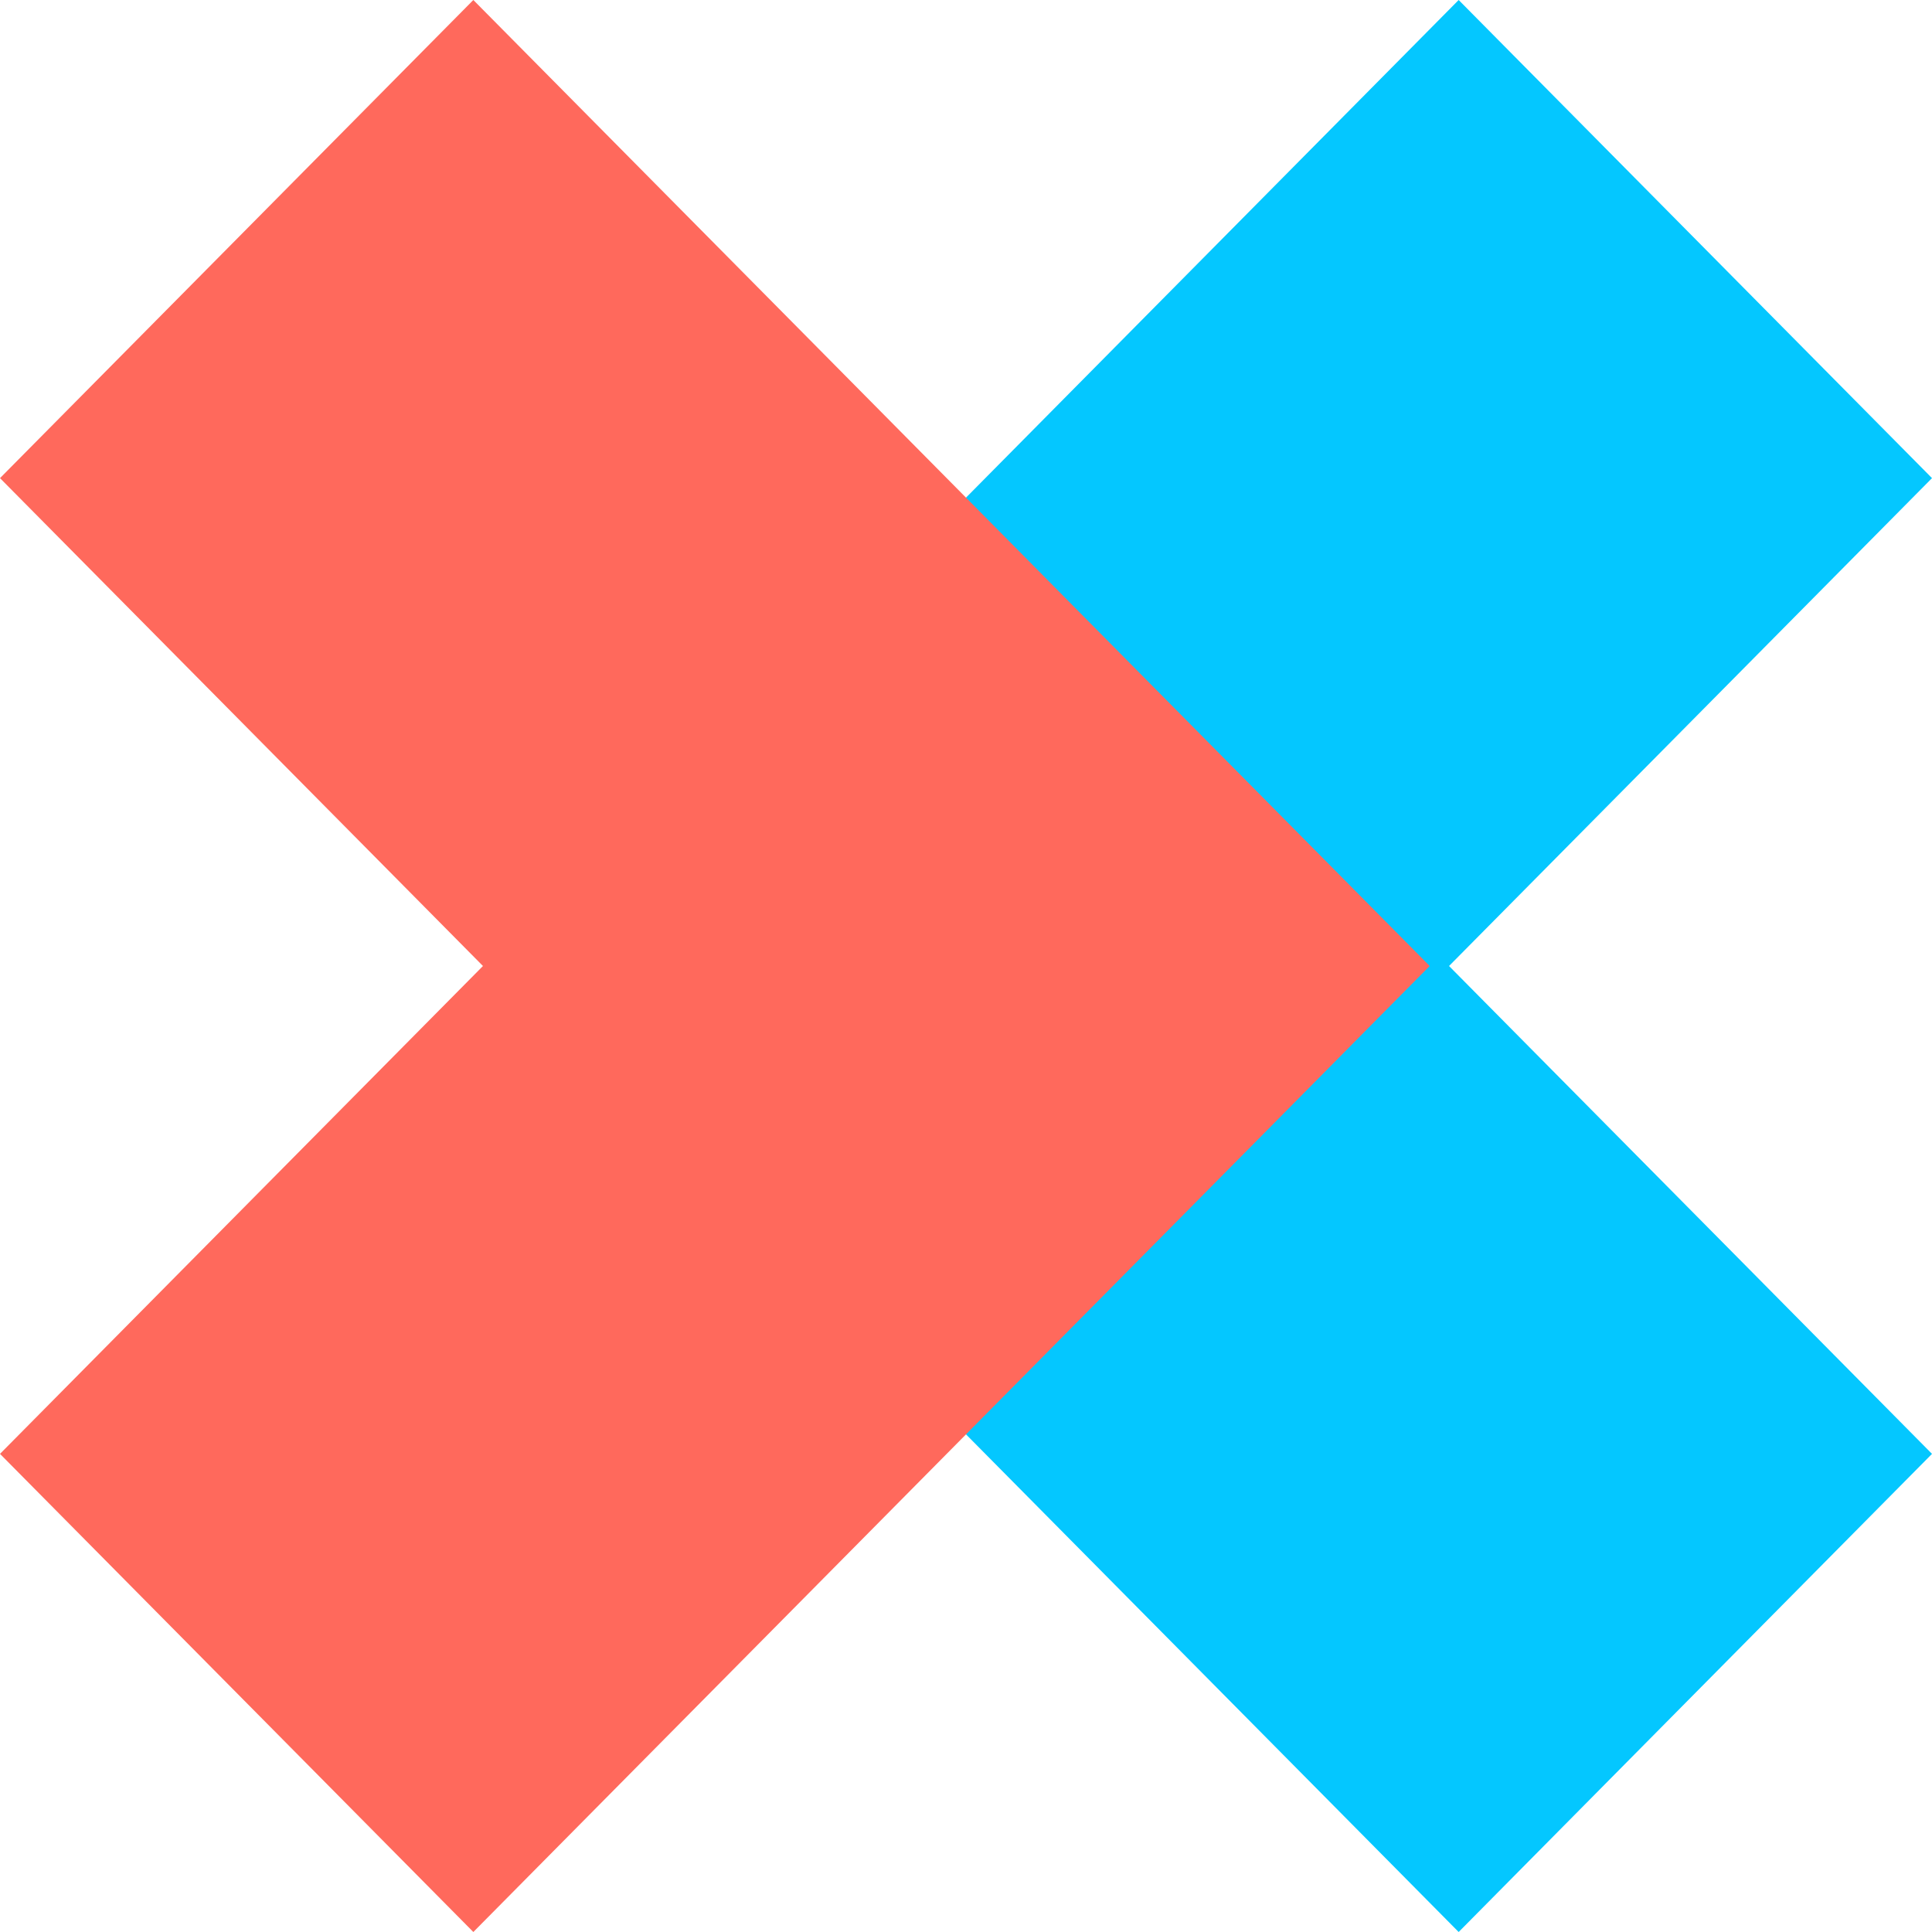
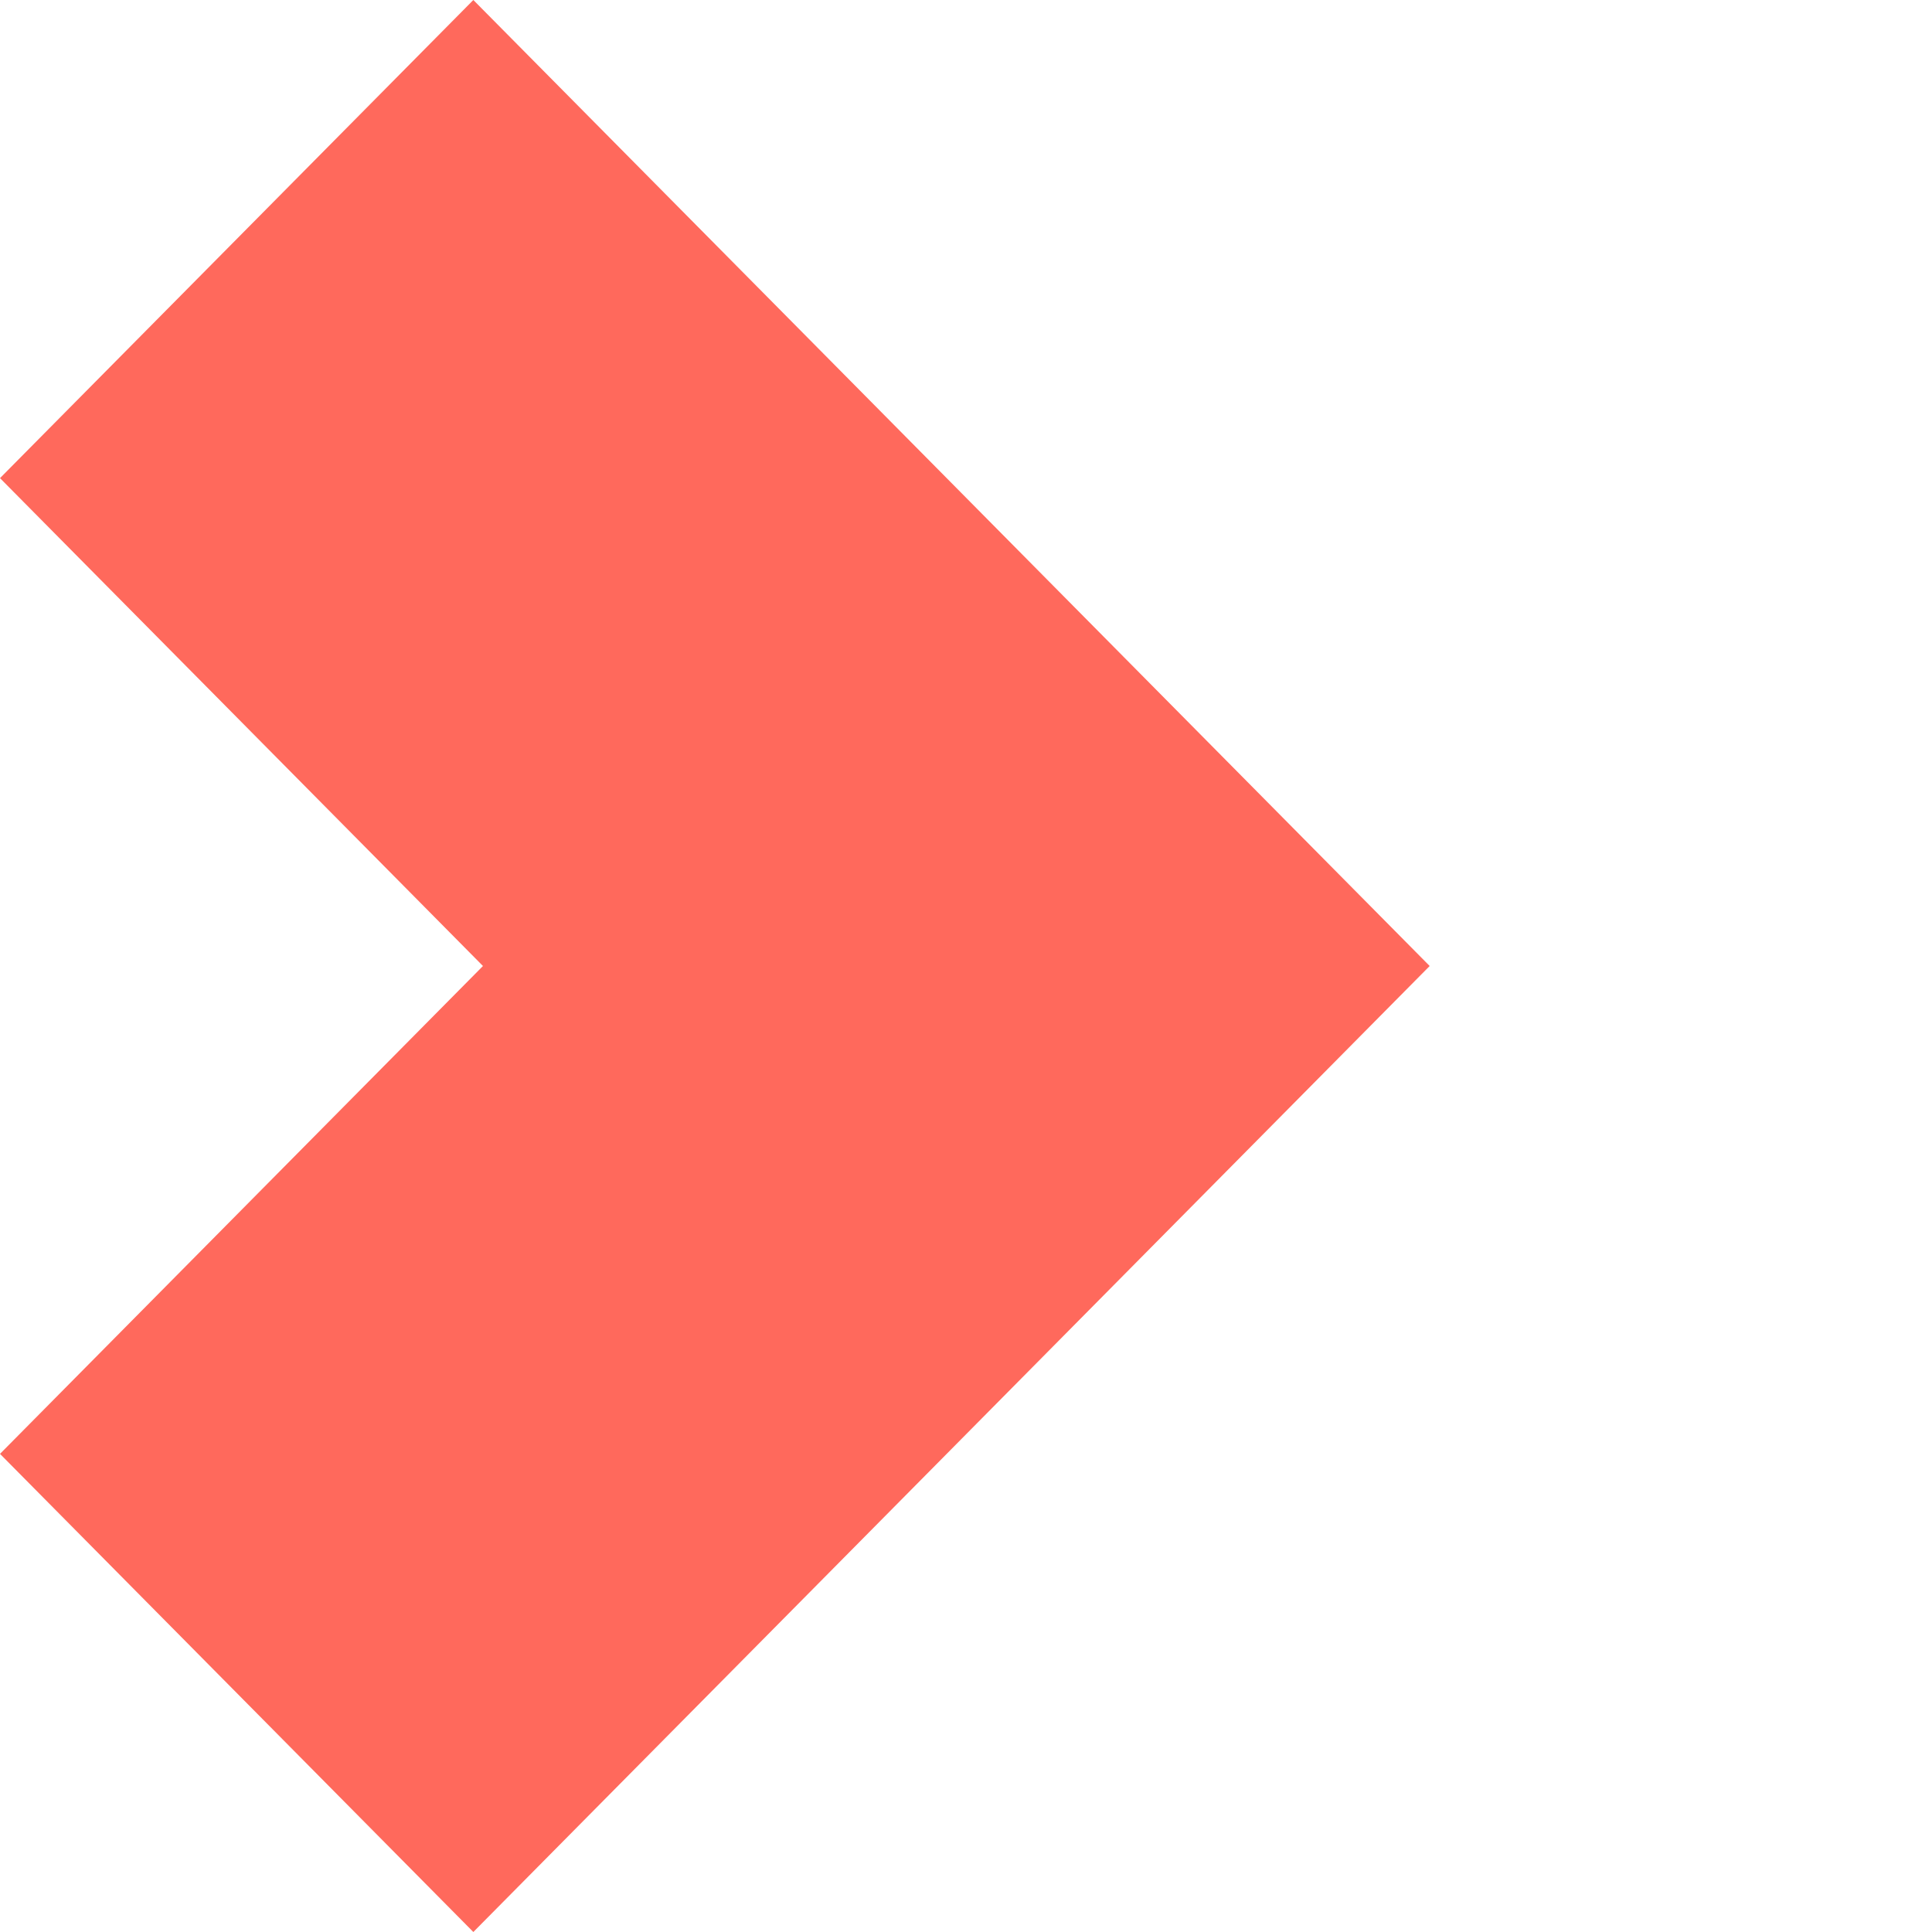
<svg xmlns="http://www.w3.org/2000/svg" width="50px" height="50px" viewBox="0 0 50 50" version="1.1">
  <title>Artboard</title>
  <g id="Artboard" stroke="none" stroke-width="1" fill="none" fill-rule="evenodd">
    <g id="nns" fill-rule="nonzero">
-       <polygon id="Rectangle-2---Rectangle-2-Copy" fill="#04C7FF" points="50 12.374 37.501 25 50 37.626 37.75 50 13 25 37.75 0" />
      <polygon id="Rectangle-2---Rectangle-2-Copy-2" fill="#FF695C" transform="translate(18.5, 25) rotate(-180) translate(-18.5, -25) " points="37 12.374 24.501 25 37 37.626 24.75 50 0 25 24.75 2.84217094e-14" />
    </g>
  </g>
</svg>